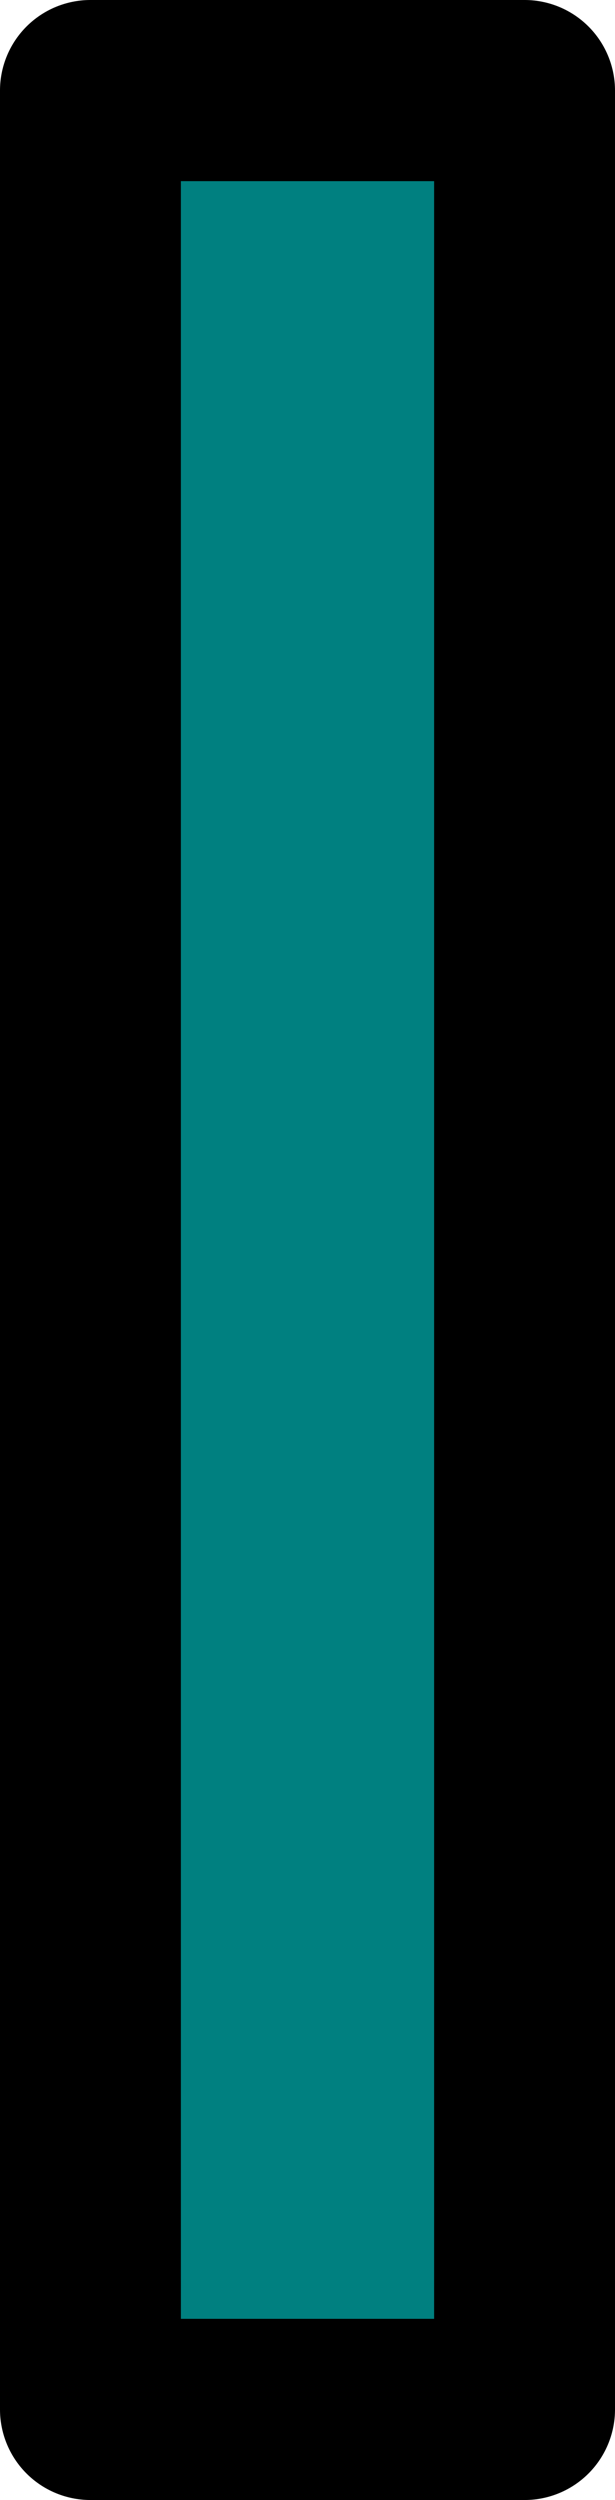
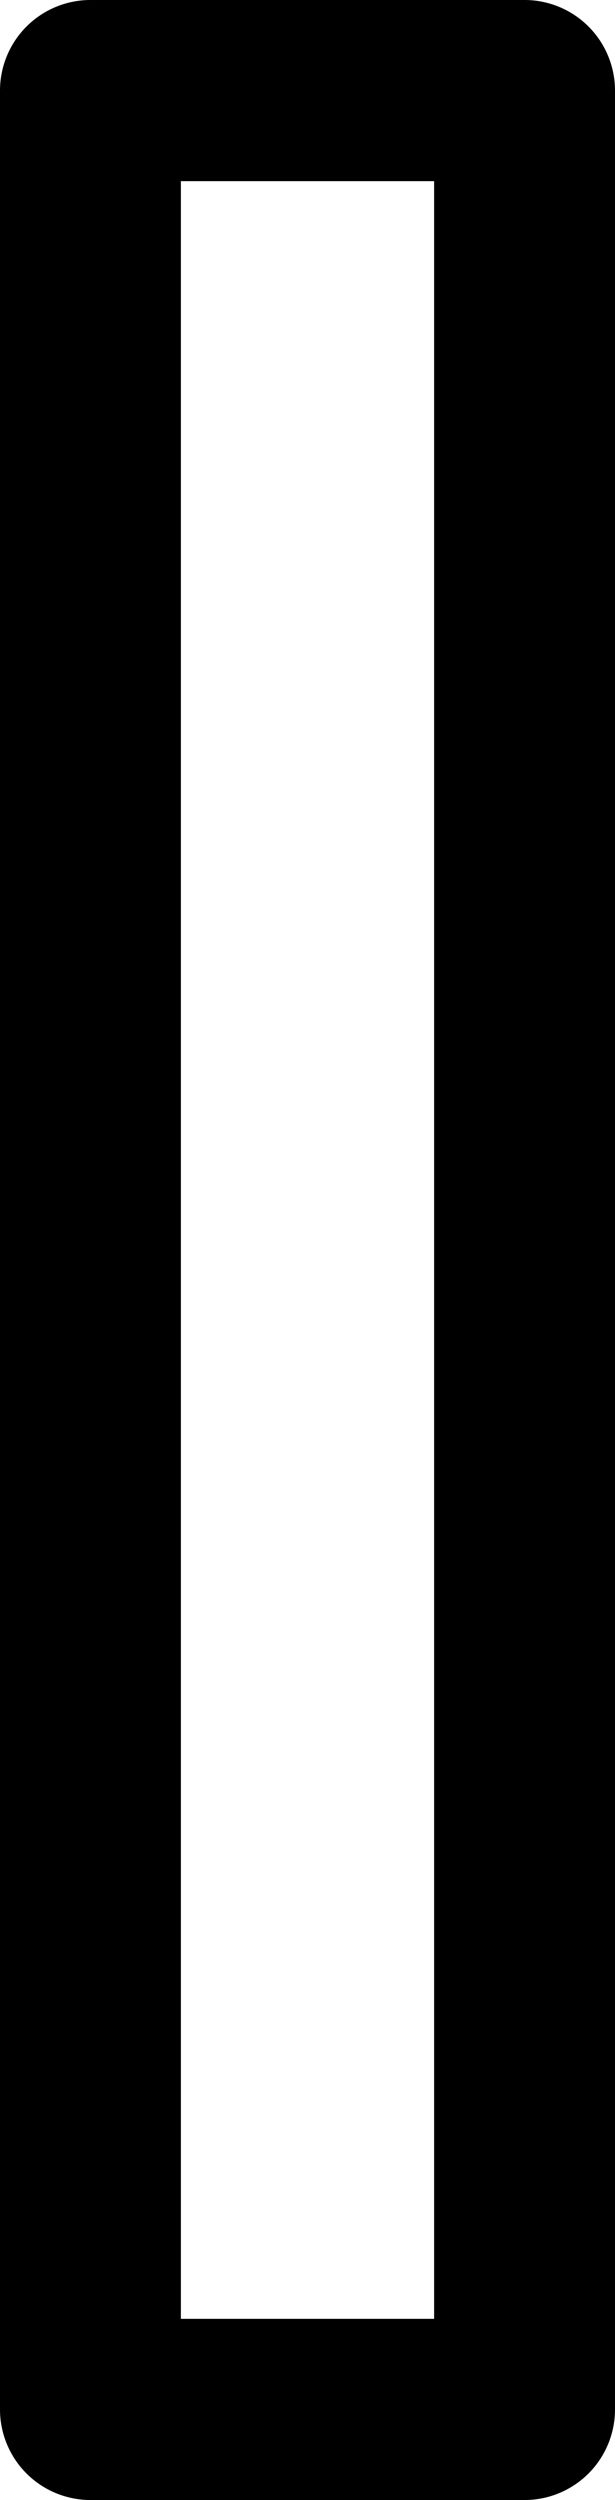
<svg xmlns="http://www.w3.org/2000/svg" height="34.5px" width="8.5px">
  <g transform="matrix(1.0, 0.0, 0.0, 1.0, 4.25, 17.25)">
-     <path d="M-3.0 -16.0 L-3.0 16.0 3.0 16.0 3.0 -16.0 -3.0 -16.0" fill="#008080" fill-rule="evenodd" stroke="none" />
    <path d="M-3.0 -16.0 L3.0 -16.0 3.0 16.0 -3.0 16.0 -3.0 -16.0 Z" fill="none" stroke="#000000" stroke-linecap="round" stroke-linejoin="round" stroke-width="2.5" />
  </g>
</svg>